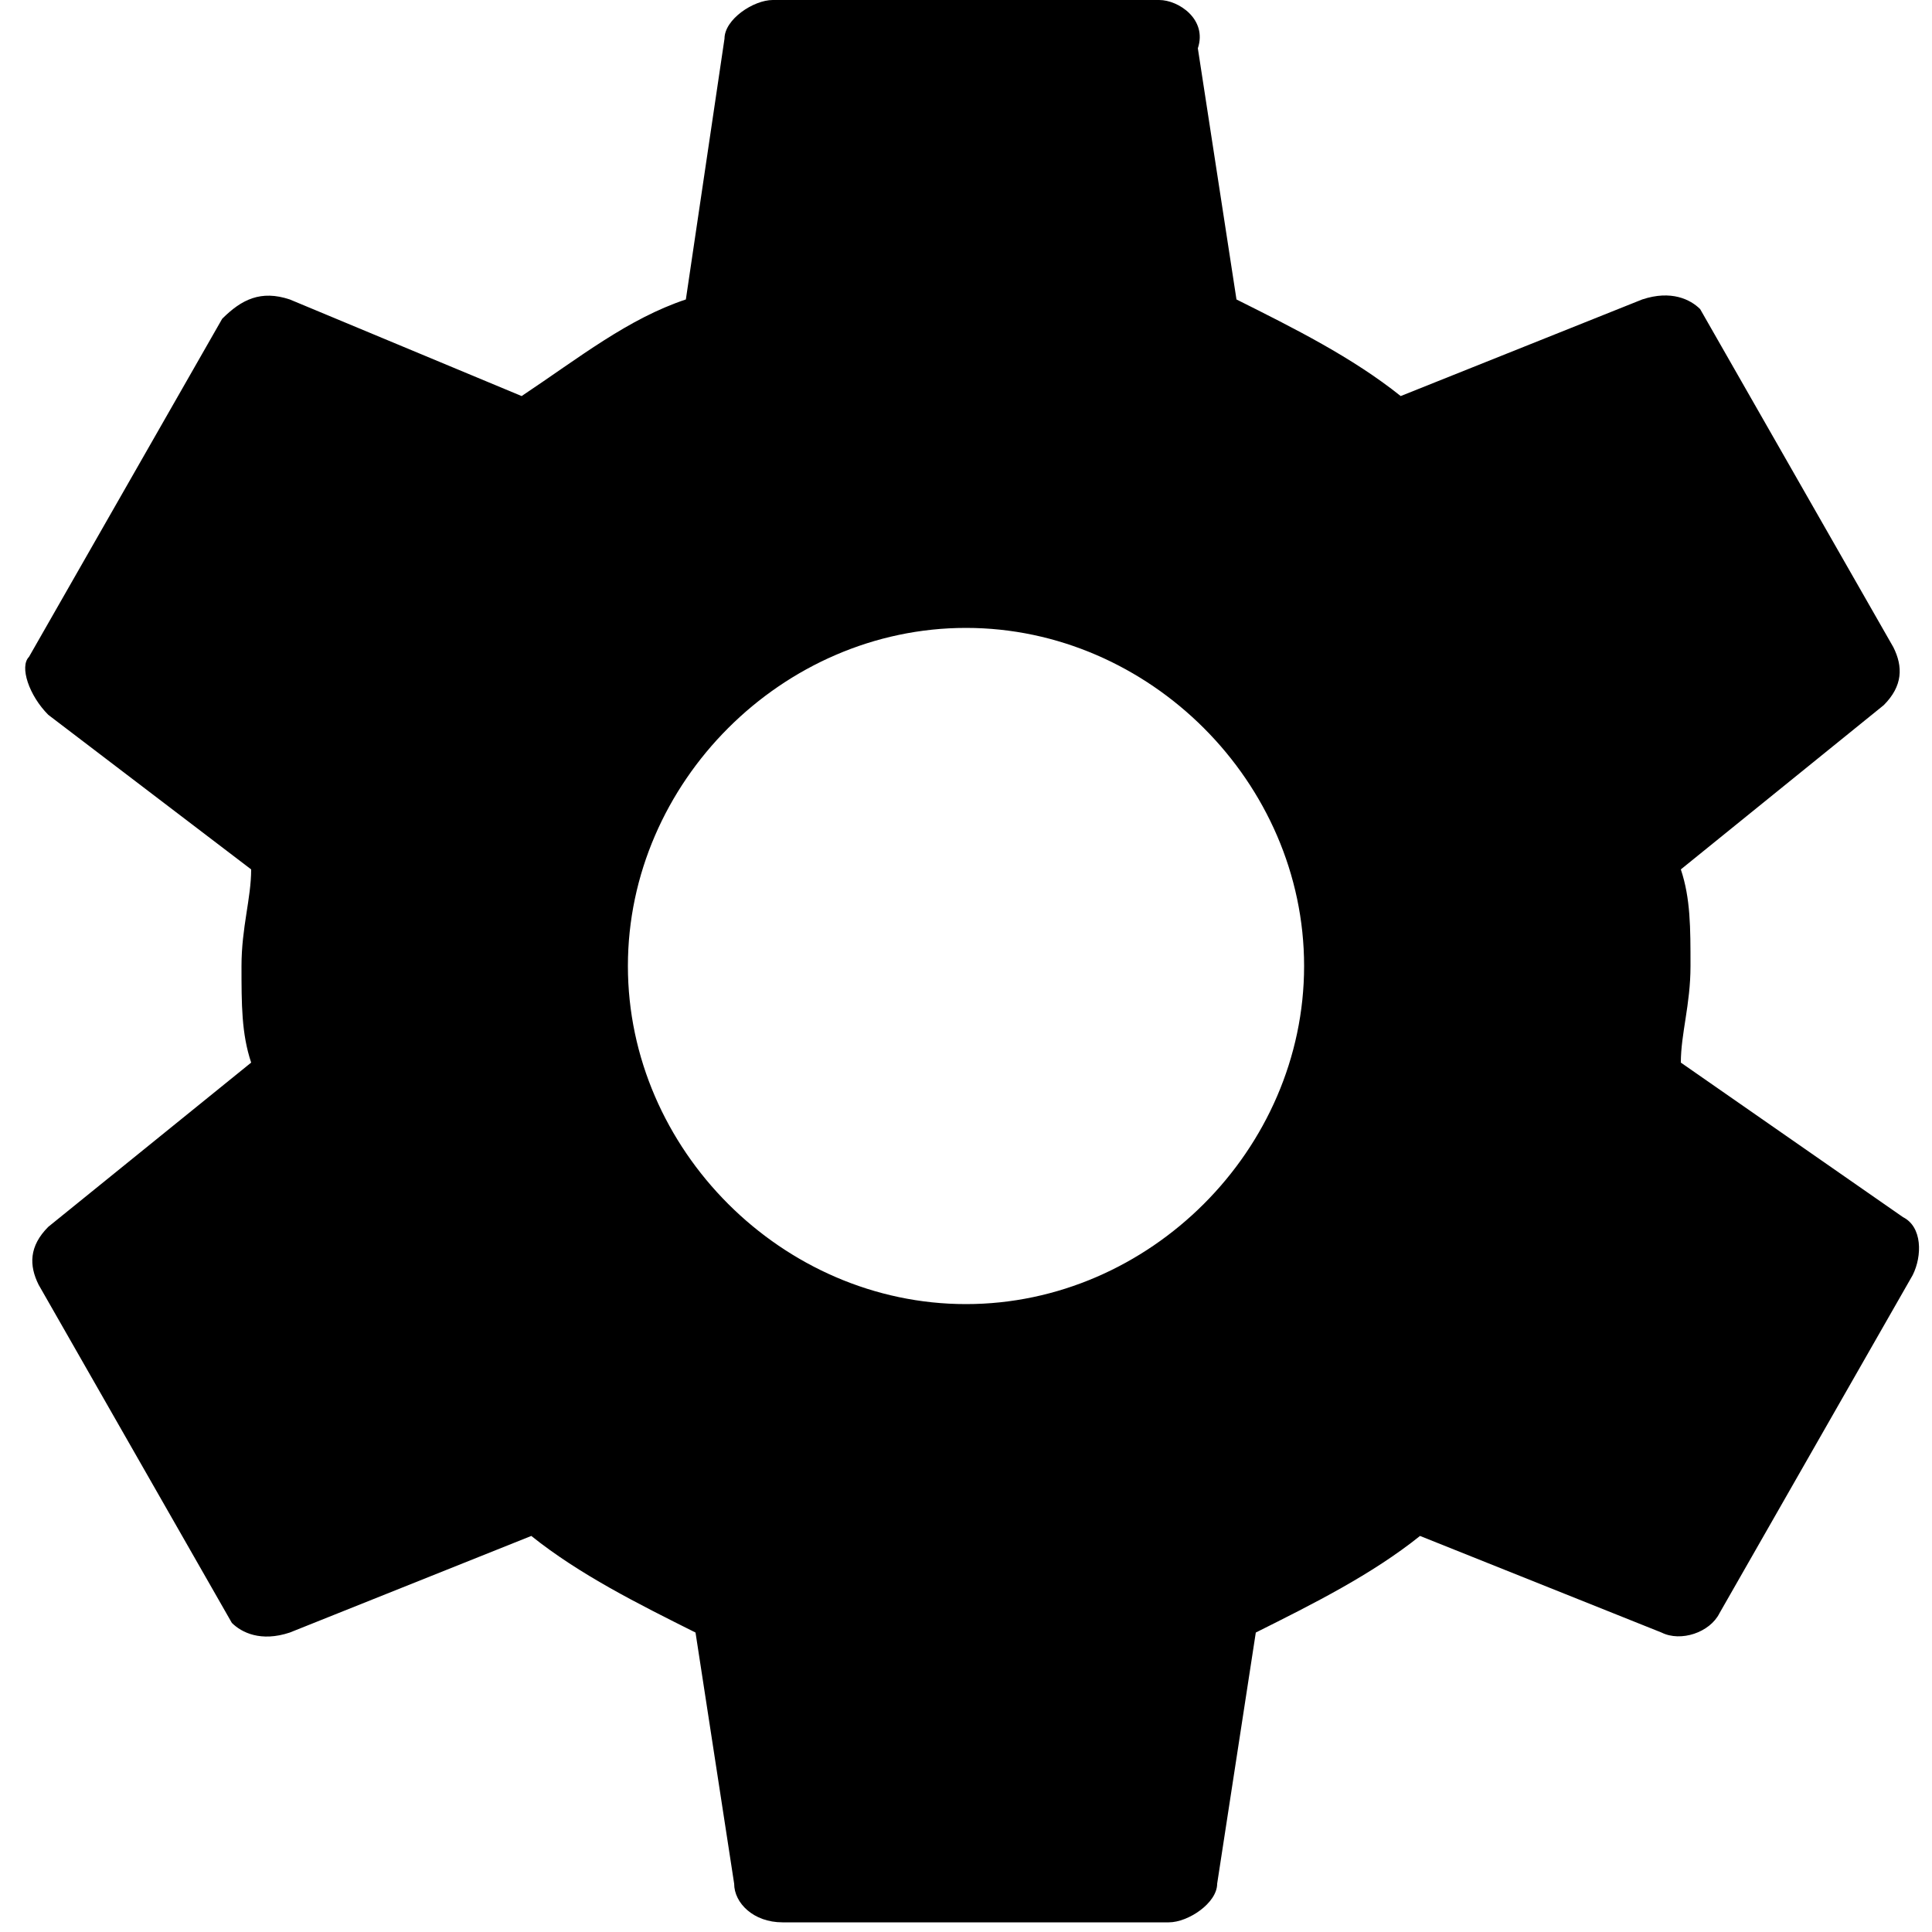
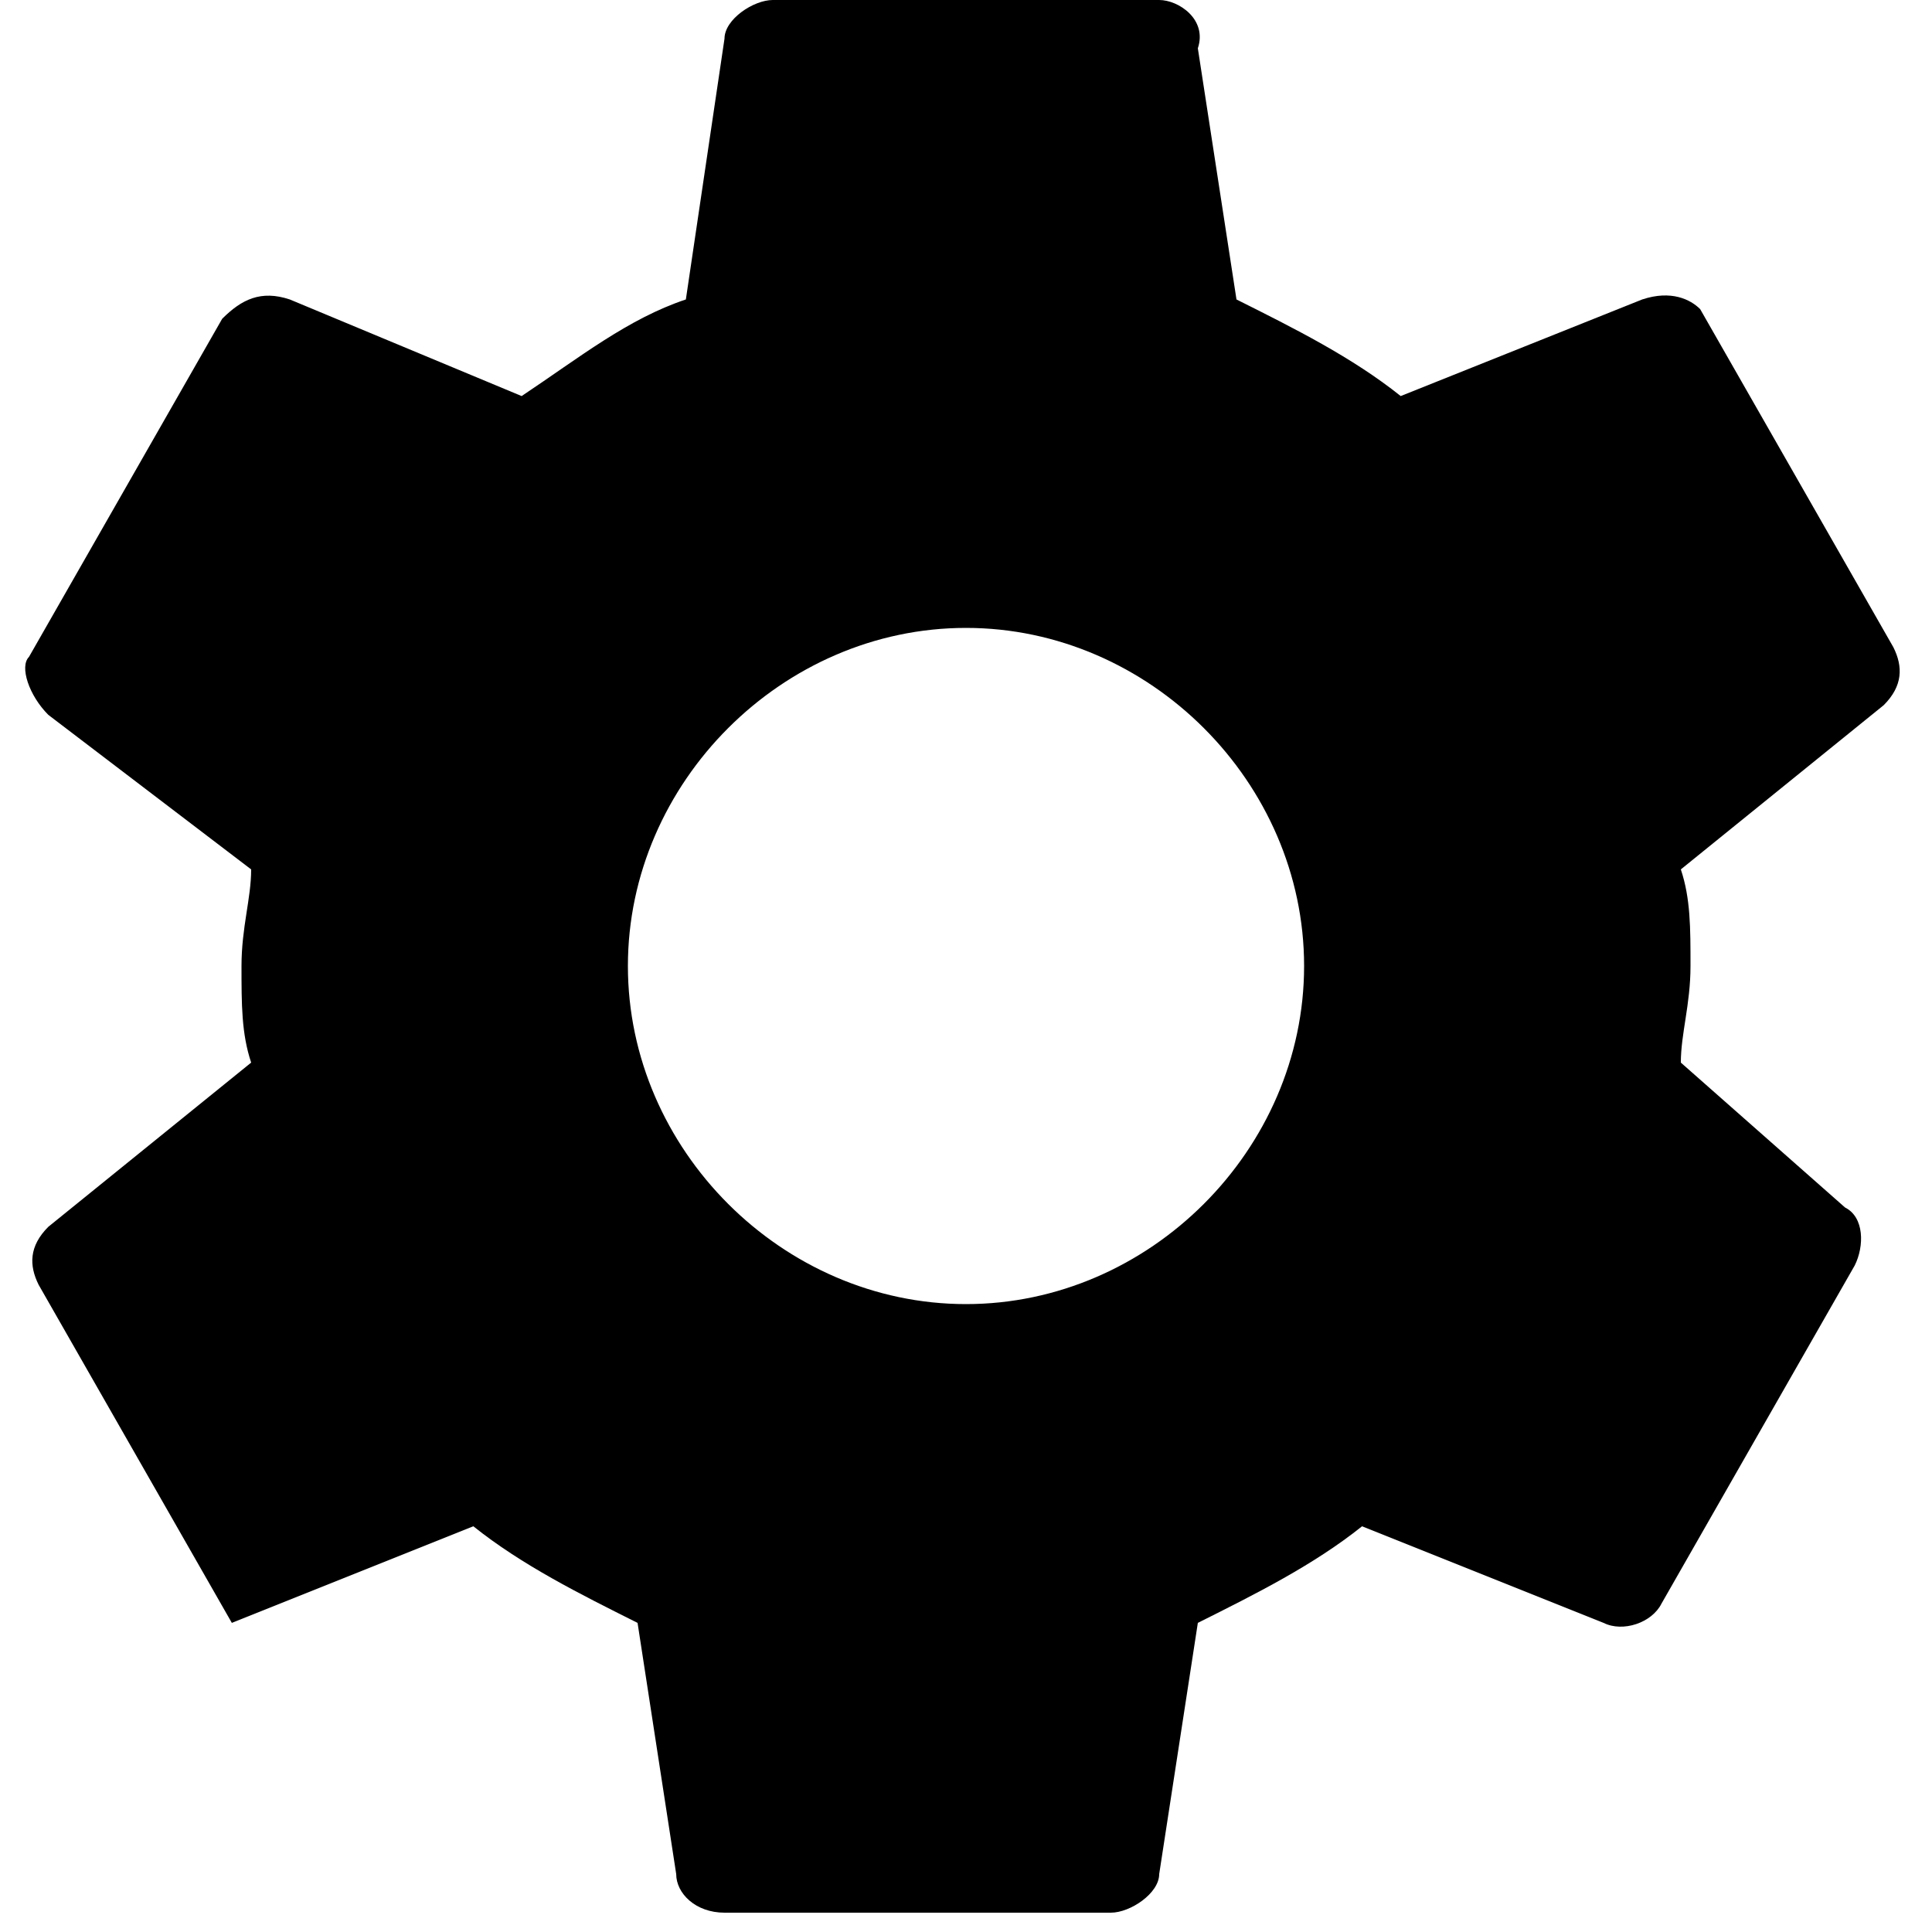
<svg xmlns="http://www.w3.org/2000/svg" version="1.1" id="Layer_1" x="0px" y="0px" viewBox="0 0 20 20" style="enable-background:new 0 0 20 20;" xml:space="preserve">
  <style type="text/css">
	.st0{fill-rule:evenodd;clip-rule:evenodd;}
</style>
  <title />
  <desc />
  <g id="Page-1">
    <g id="Core" transform="translate(-464, -380)">
      <g id="settings" transform="translate(464, 380)">
-         <path id="Shape" class="st0" d="M17.4,11c0-0.3,0.1-0.6,0.1-1s0-0.7-0.1-1l2.1-1.7c0.2-0.2,0.2-0.4,0.1-0.6l-2-3.5     C17.5,3.1,17.3,3,17,3.1l-2.5,1c-0.5-0.4-1.1-0.7-1.7-1l-0.4-2.6C12.5,0.2,12.2,0,12,0H8C7.8,0,7.5,0.2,7.5,0.4L7.1,3.1     C6.5,3.3,6,3.7,5.4,4.1L3,3.1C2.7,3,2.5,3.1,2.3,3.3l-2,3.5c-0.1,0.1,0,0.4,0.2,0.6L2.6,9c0,0.3-0.1,0.6-0.1,1s0,0.7,0.1,1     l-2.1,1.7c-0.2,0.2-0.2,0.4-0.1,0.6l2,3.5C2.5,16.9,2.7,17,3,16.9l2.5-1c0.5,0.4,1.1,0.7,1.7,1l0.4,2.6c0,0.2,0.2,0.4,0.5,0.4h4     c0.2,0,0.5-0.2,0.5-0.4l0.4-2.6c0.6-0.3,1.2-0.6,1.7-1l2.5,1c0.2,0.1,0.5,0,0.6-0.2l2-3.5c0.1-0.2,0.1-0.5-0.1-0.6L17.4,11     L17.4,11z M10,13.5c-1.9,0-3.5-1.6-3.5-3.5S8.1,6.5,10,6.5s3.5,1.6,3.5,3.5S11.9,13.5,10,13.5L10,13.5z" />
+         <path id="Shape" class="st0" d="M17.4,11c0-0.3,0.1-0.6,0.1-1s0-0.7-0.1-1l2.1-1.7c0.2-0.2,0.2-0.4,0.1-0.6l-2-3.5     C17.5,3.1,17.3,3,17,3.1l-2.5,1c-0.5-0.4-1.1-0.7-1.7-1l-0.4-2.6C12.5,0.2,12.2,0,12,0H8C7.8,0,7.5,0.2,7.5,0.4L7.1,3.1     C6.5,3.3,6,3.7,5.4,4.1L3,3.1C2.7,3,2.5,3.1,2.3,3.3l-2,3.5c-0.1,0.1,0,0.4,0.2,0.6L2.6,9c0,0.3-0.1,0.6-0.1,1s0,0.7,0.1,1     l-2.1,1.7c-0.2,0.2-0.2,0.4-0.1,0.6l2,3.5l2.5-1c0.5,0.4,1.1,0.7,1.7,1l0.4,2.6c0,0.2,0.2,0.4,0.5,0.4h4     c0.2,0,0.5-0.2,0.5-0.4l0.4-2.6c0.6-0.3,1.2-0.6,1.7-1l2.5,1c0.2,0.1,0.5,0,0.6-0.2l2-3.5c0.1-0.2,0.1-0.5-0.1-0.6L17.4,11     L17.4,11z M10,13.5c-1.9,0-3.5-1.6-3.5-3.5S8.1,6.5,10,6.5s3.5,1.6,3.5,3.5S11.9,13.5,10,13.5L10,13.5z" />
      </g>
    </g>
  </g>
</svg>